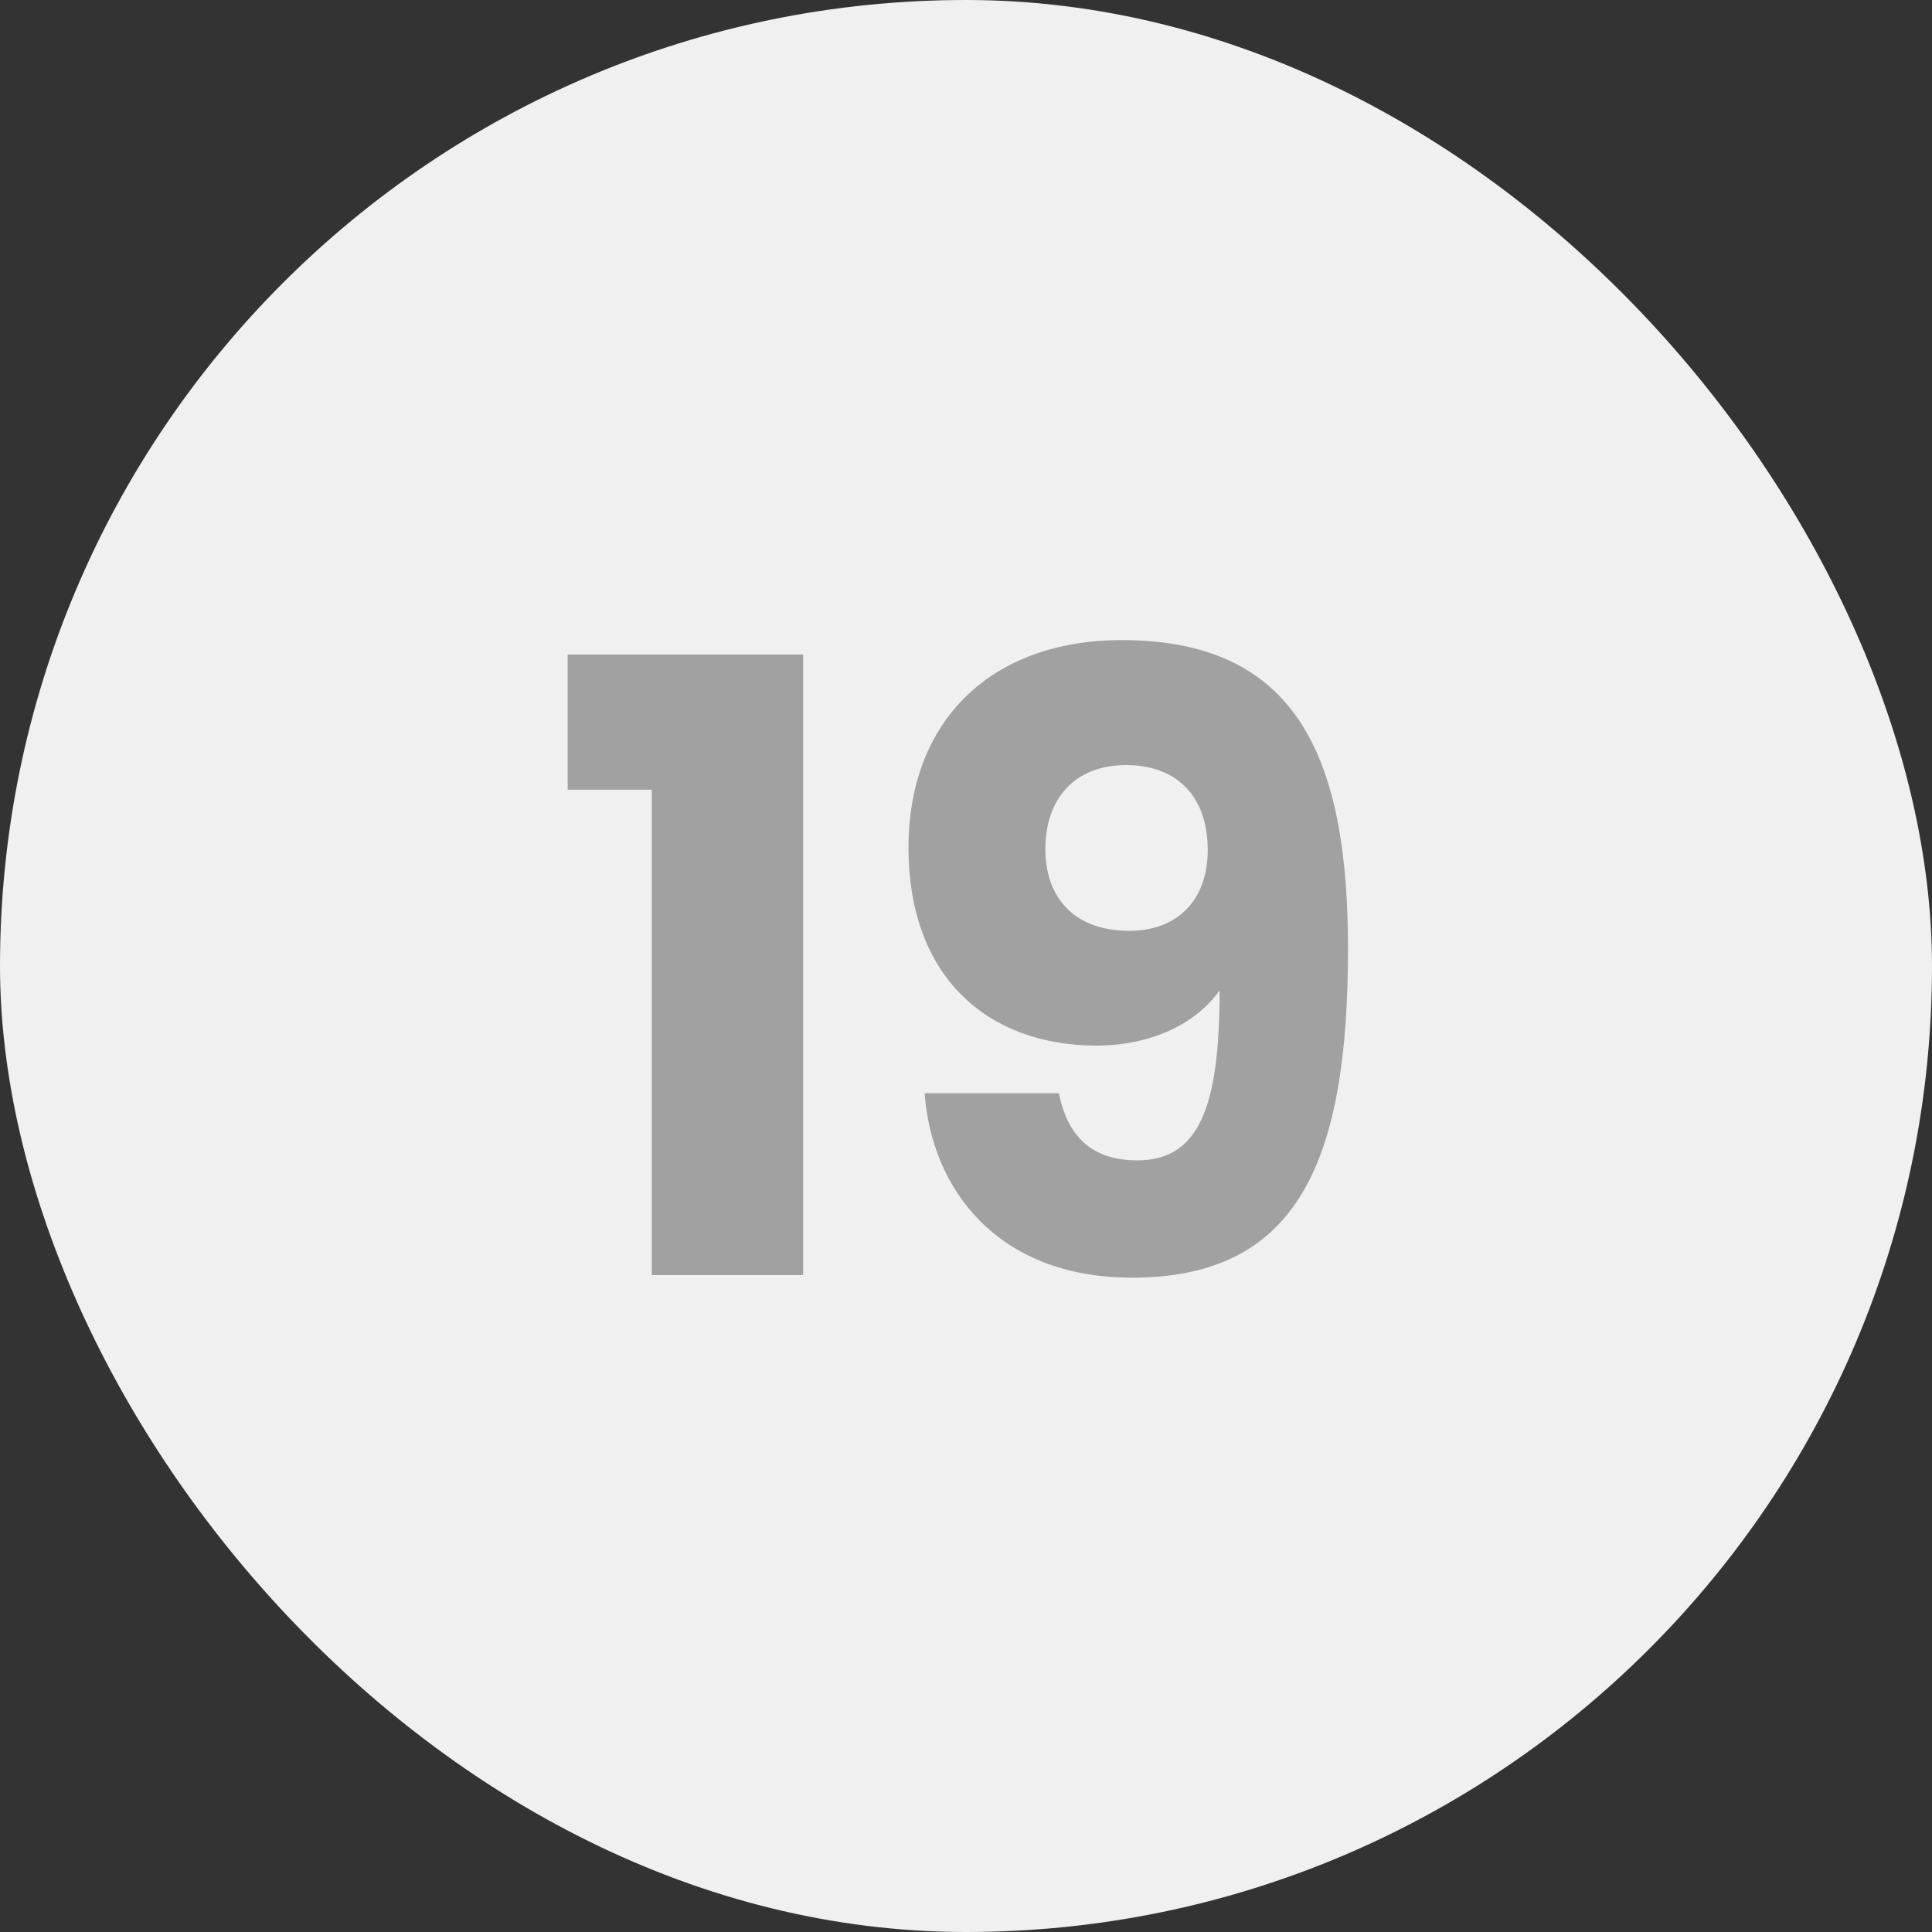
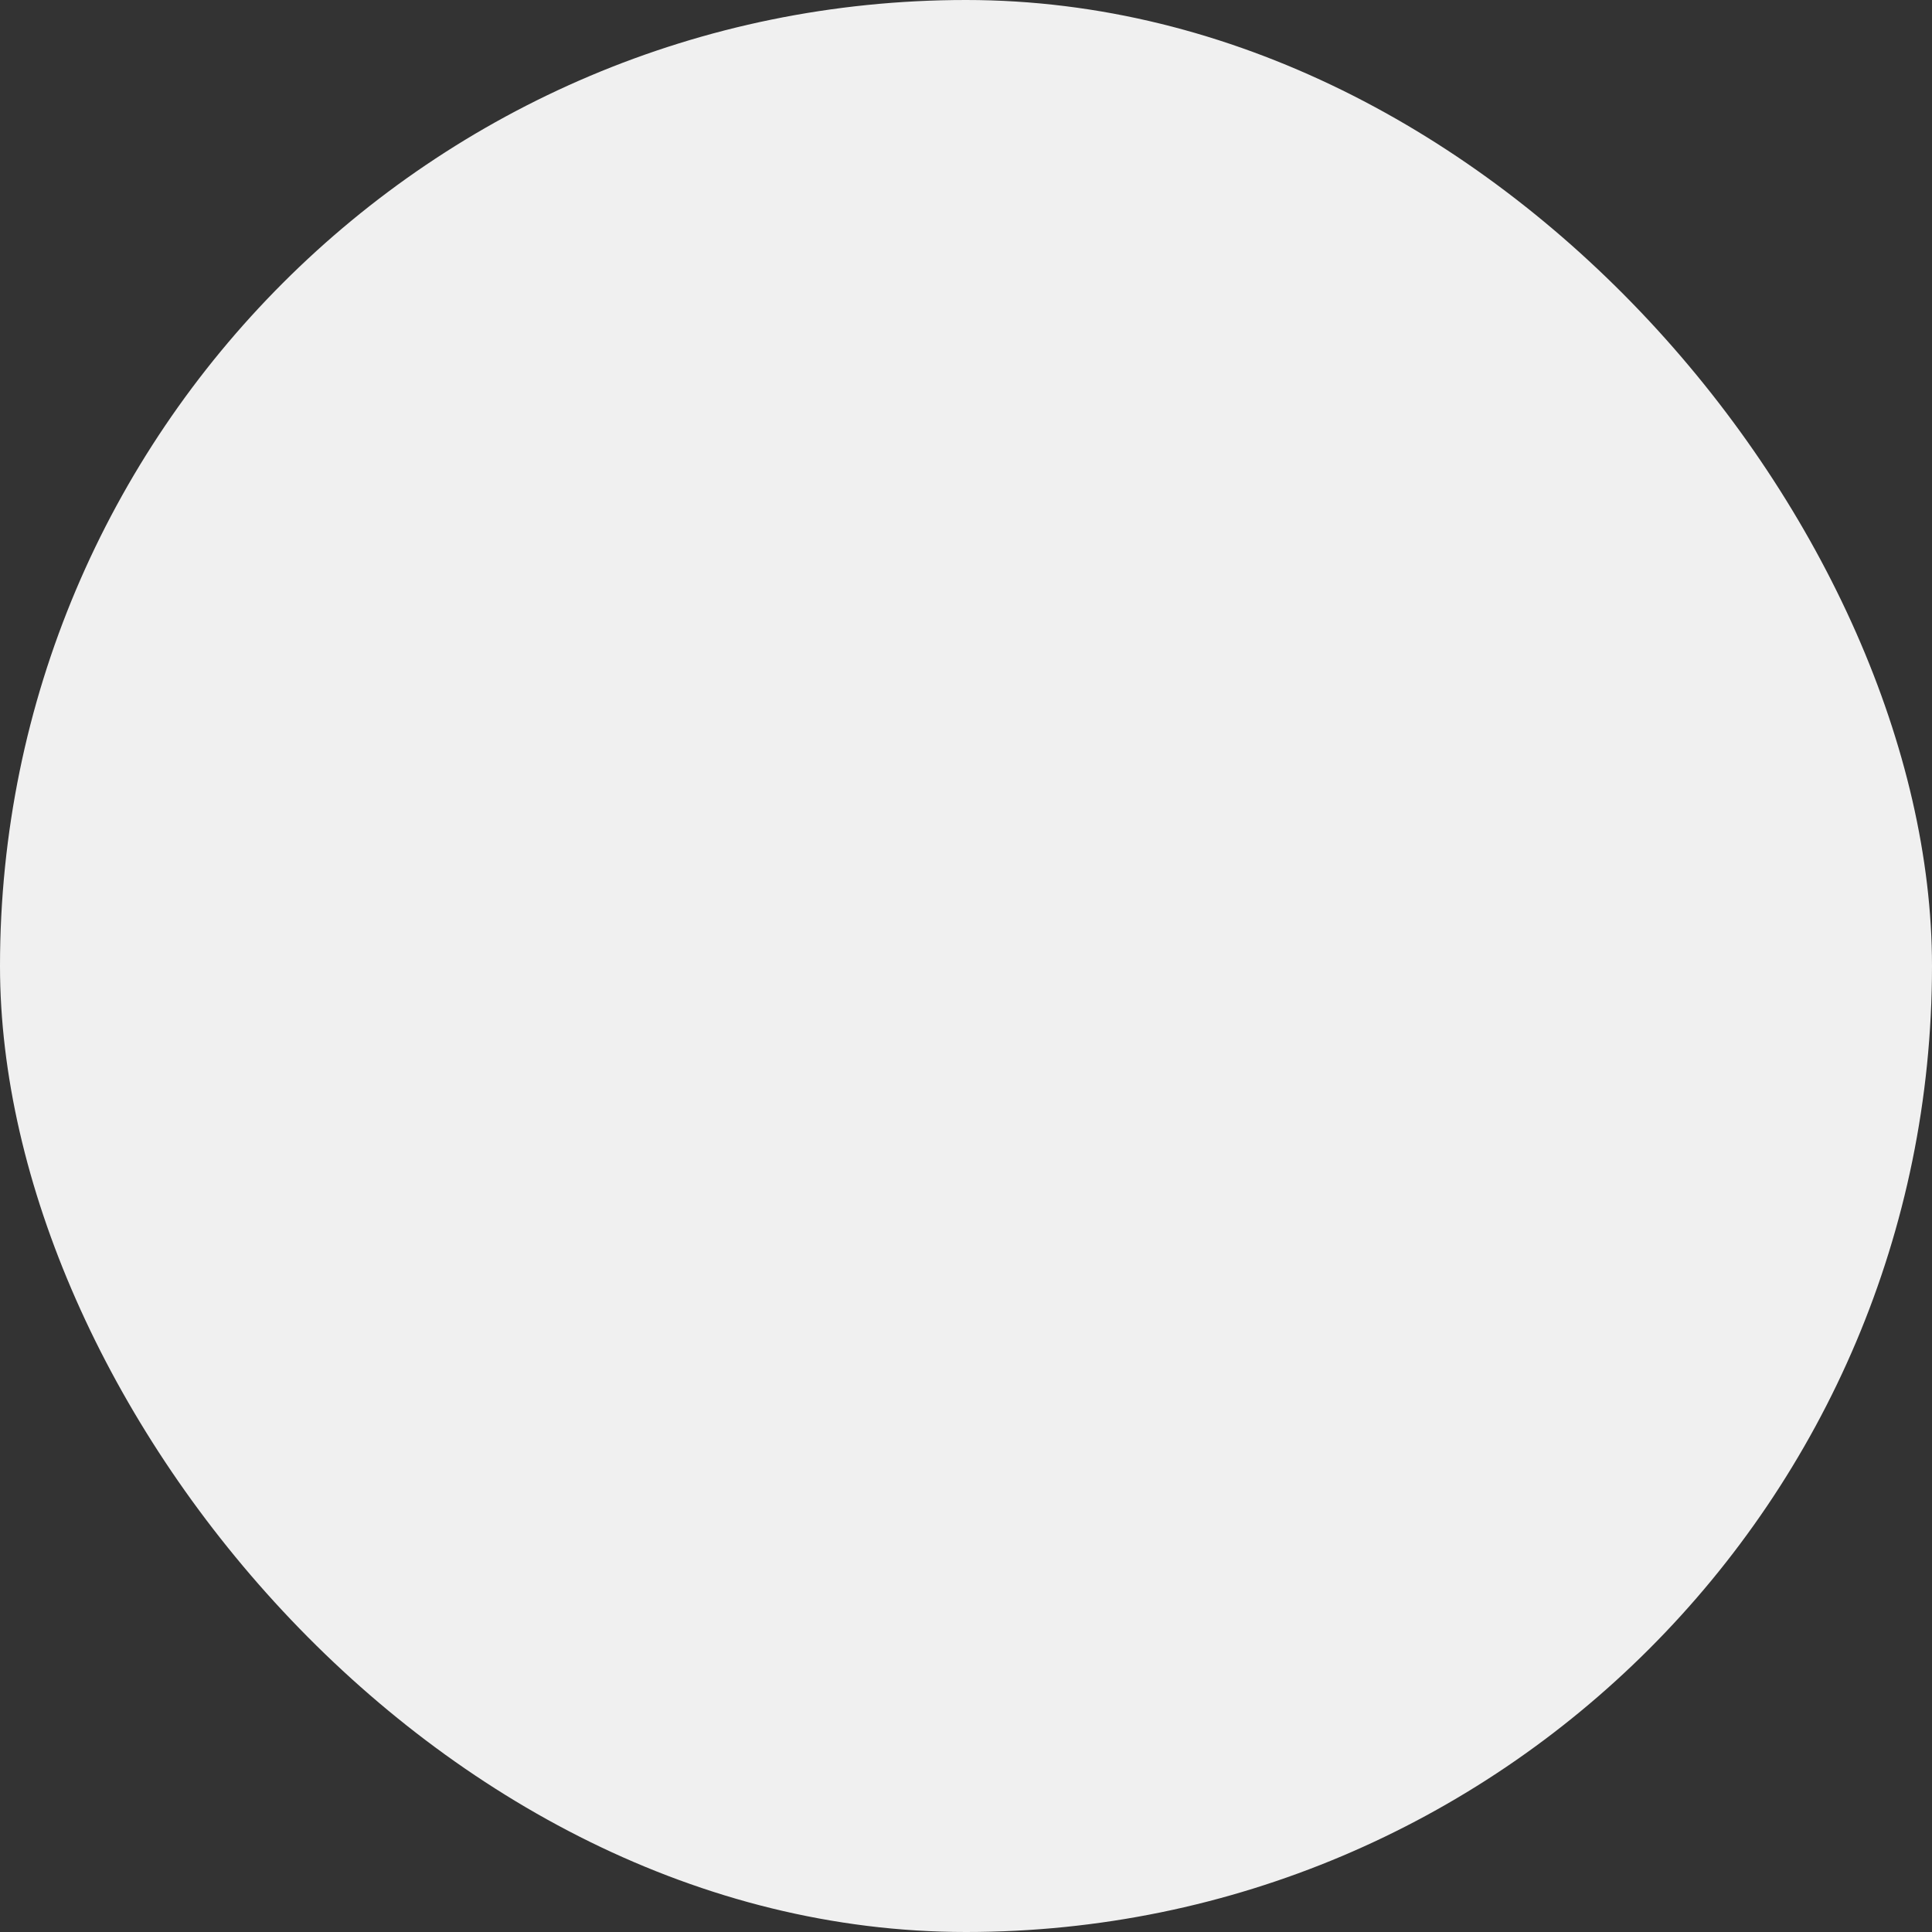
<svg xmlns="http://www.w3.org/2000/svg" width="50" height="50" viewBox="0 0 50 50" fill="none">
  <rect x="0" y="0" width="50" height="50" fill="#333333" stroke="none" />
  <rect width="50" height="50" rx="25" fill="#F0F0F0" />
-   <path d="M16.869 33H20.785V16.94H14.691V20.438H16.869V33ZM23.93 28.292C24.106 30.756 25.8 33.066 29.298 33.066C33.61 33.066 34.886 30.03 34.886 24.552C34.886 19.668 33.61 16.566 29.034 16.566C25.624 16.566 23.512 18.678 23.512 21.934C23.512 25.344 25.624 27.06 28.374 27.06C29.738 27.06 30.926 26.532 31.564 25.63C31.564 28.688 31.014 30.03 29.43 30.03C28.264 30.03 27.626 29.414 27.406 28.292H23.93ZM29.232 24.09C27.758 24.09 27.054 23.188 27.054 21.978C27.054 20.636 27.846 19.8 29.144 19.8C30.42 19.8 31.256 20.57 31.256 22C31.256 23.298 30.464 24.09 29.232 24.09Z" fill="#A1A1A1" />
</svg>